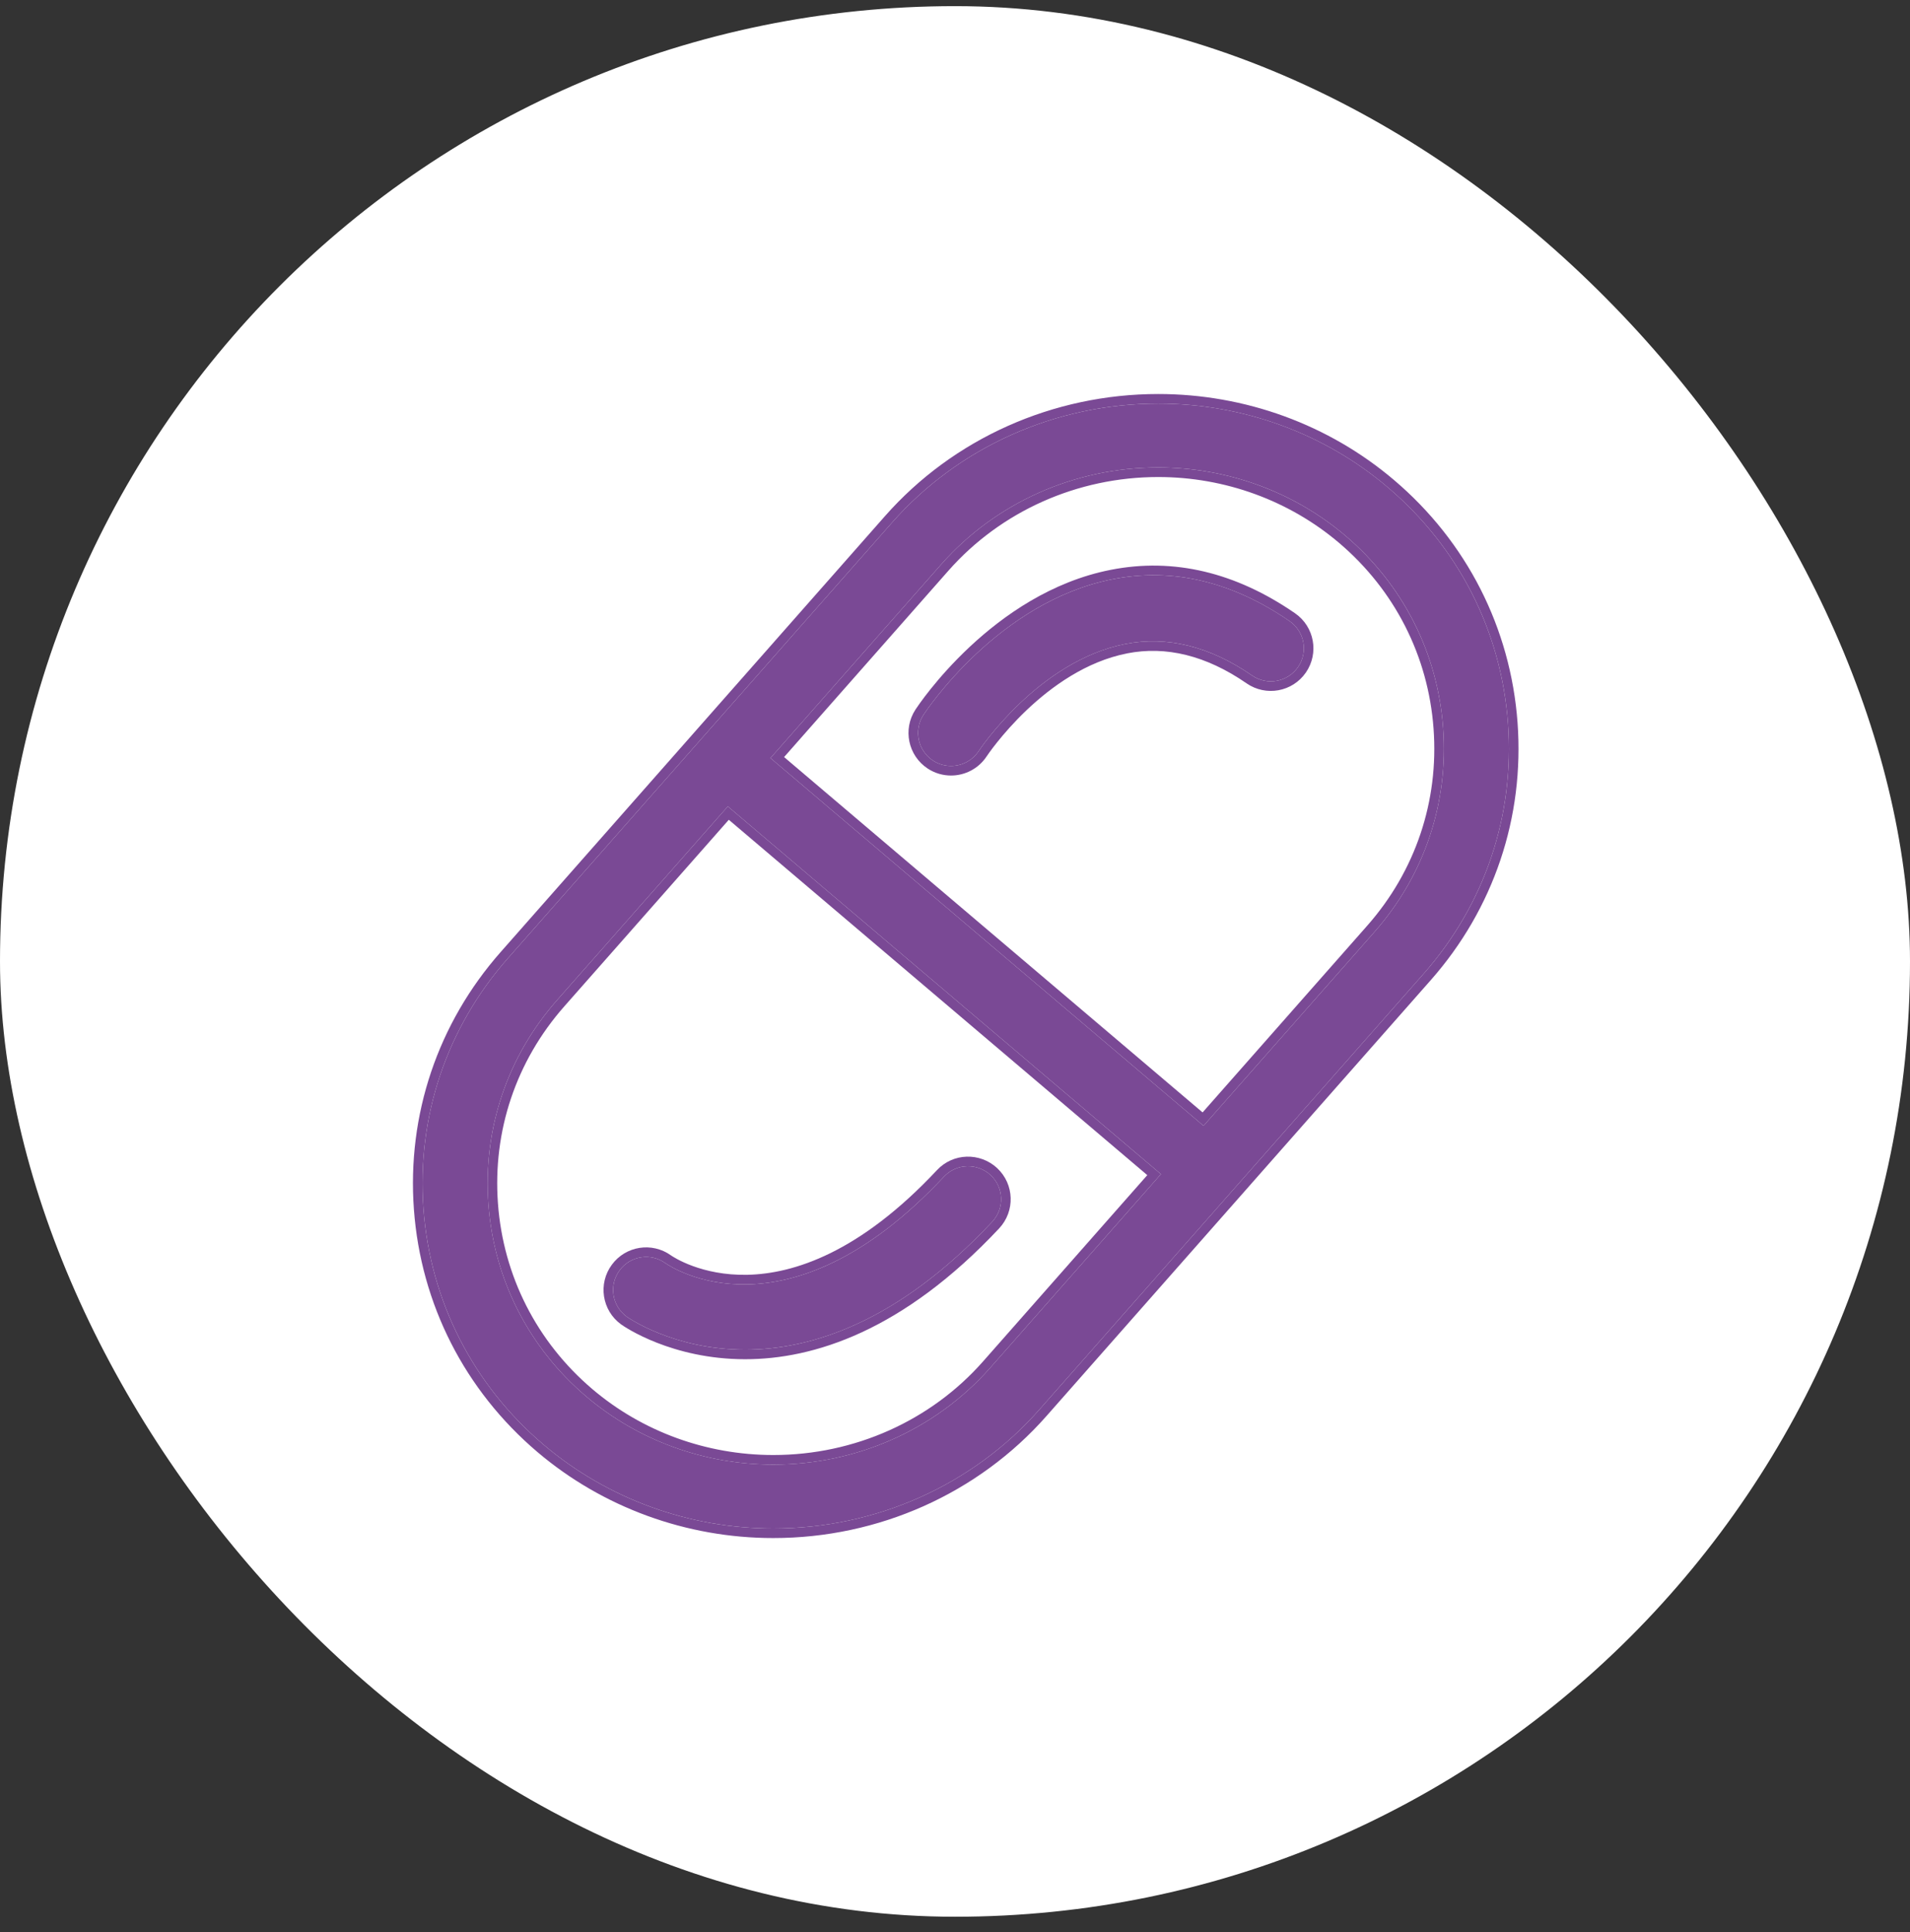
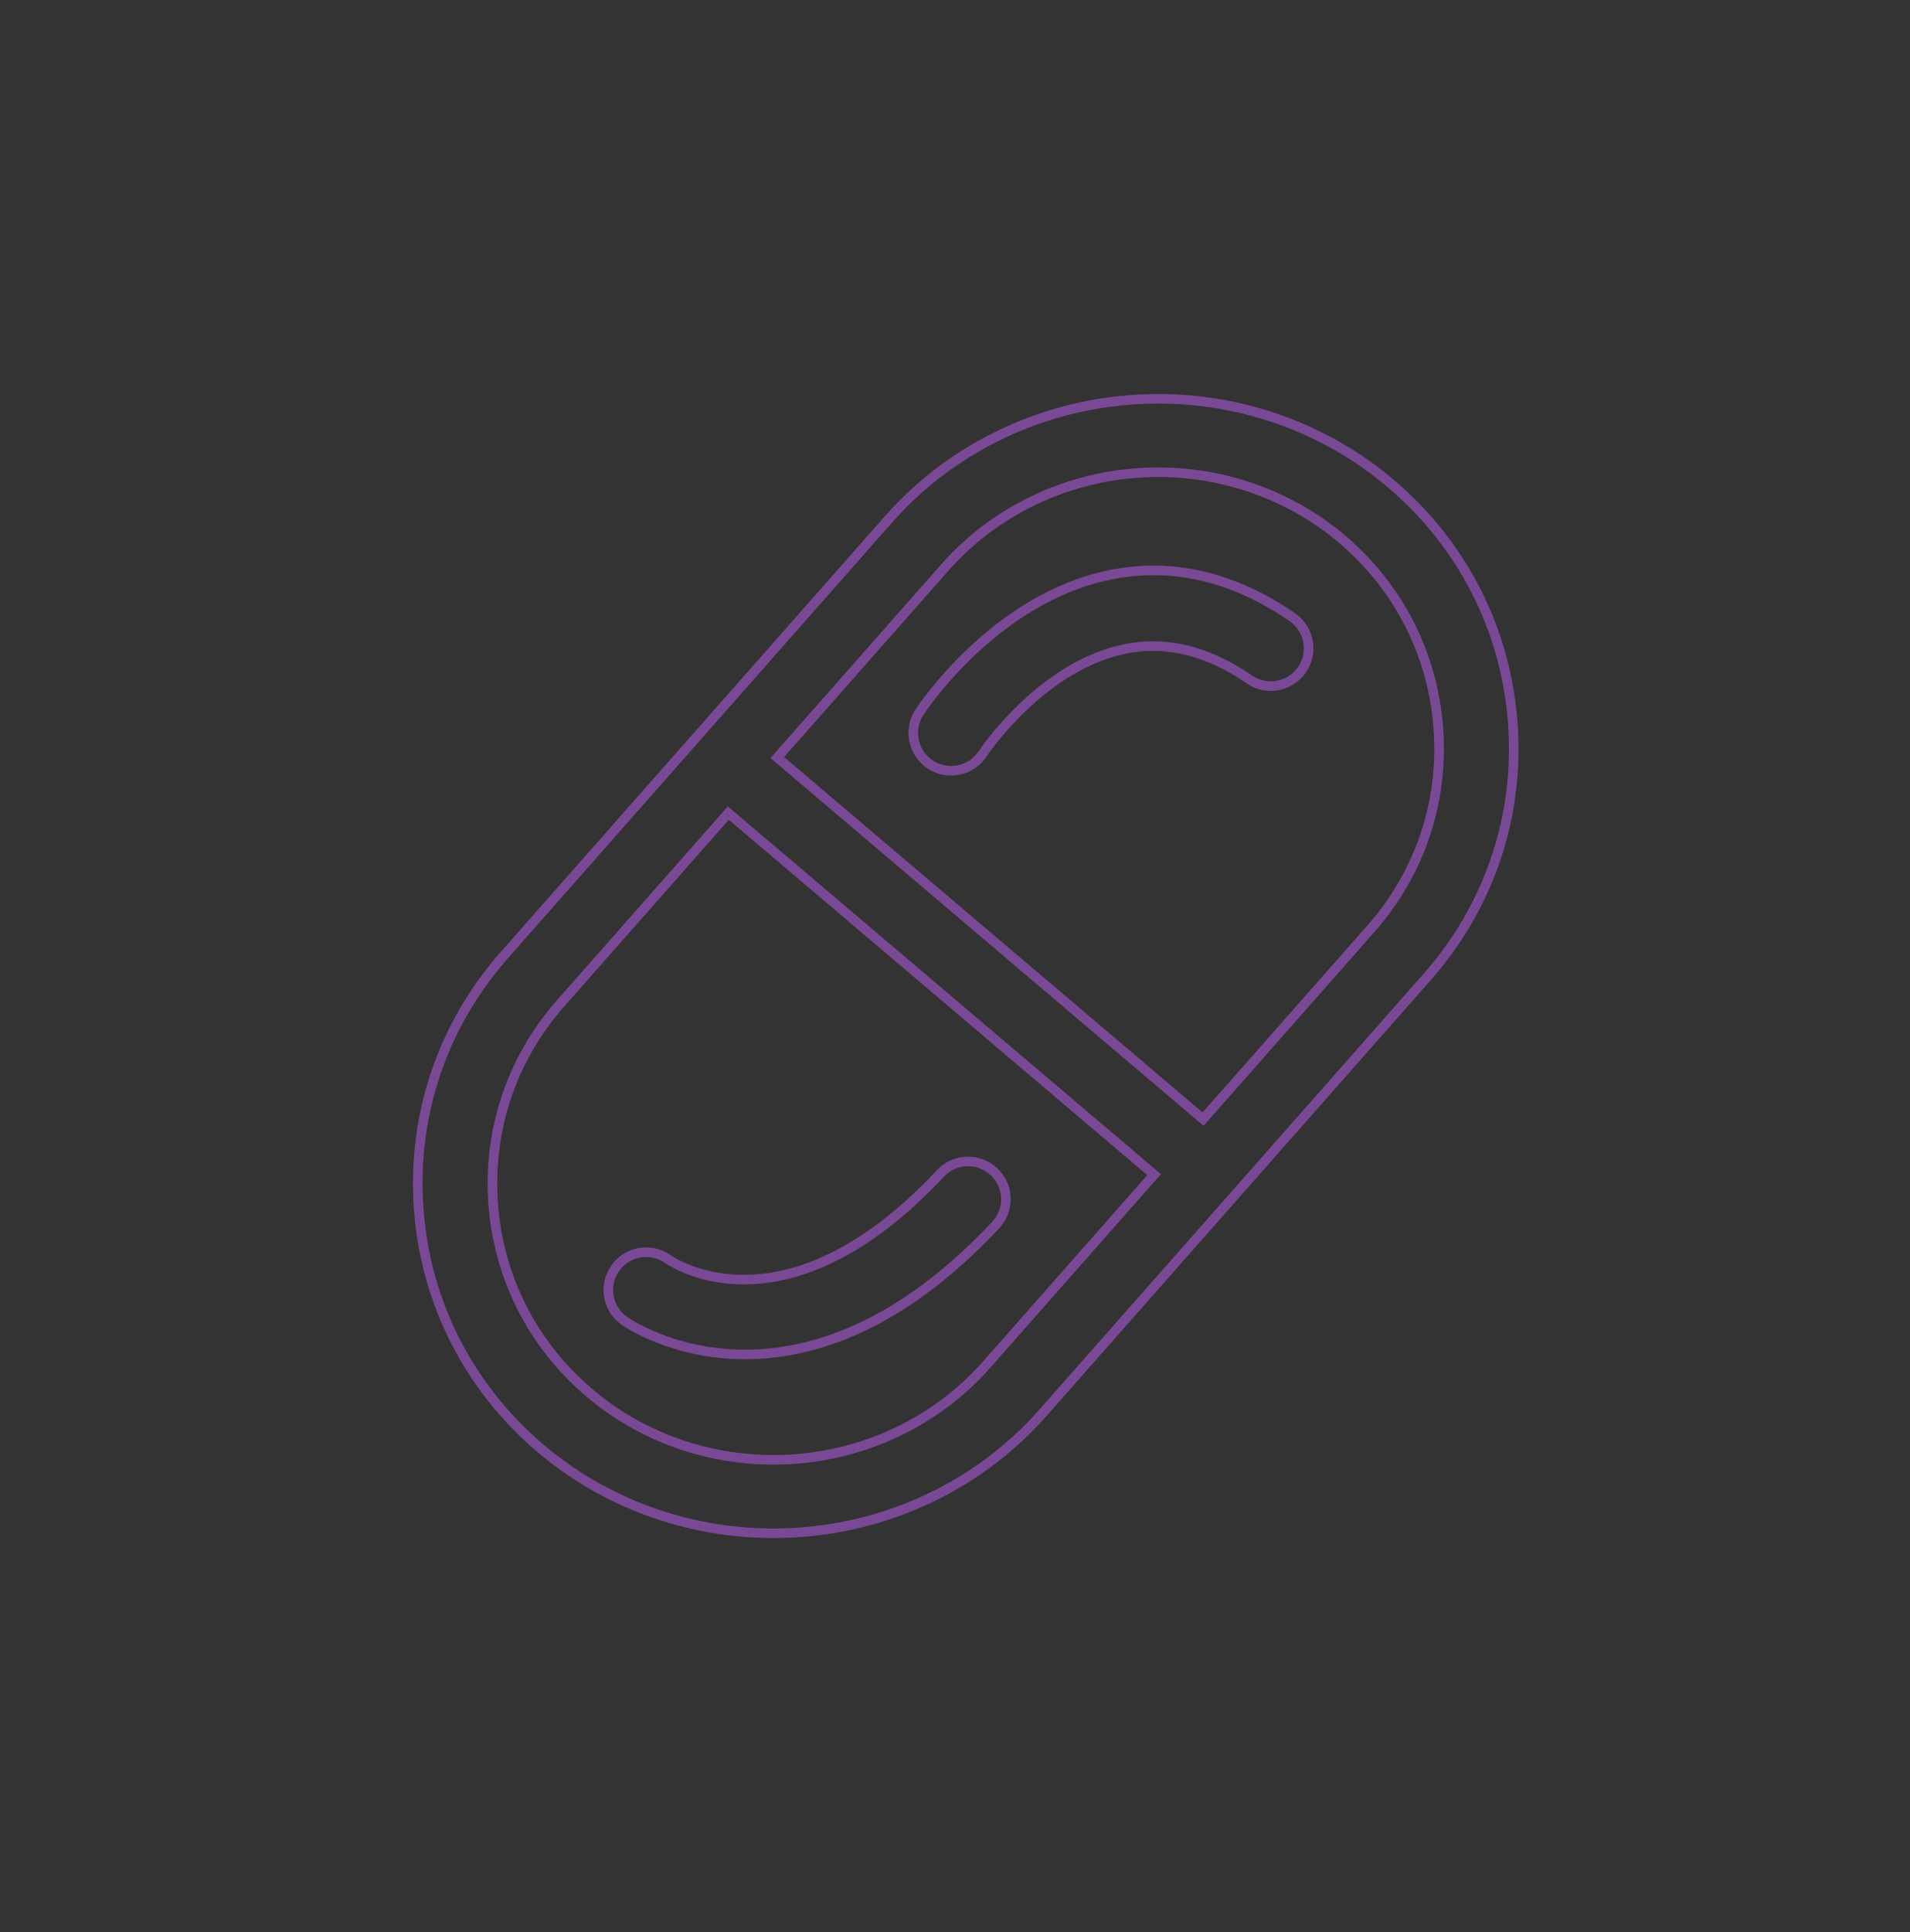
<svg xmlns="http://www.w3.org/2000/svg" width="89" height="90" viewBox="0 0 89 90" fill="none">
  <rect x="0" y="0" width="89" height="90" fill="#333333" stroke="none" />
-   <rect y="0.286" width="89" height="89" rx="44.5" fill="white" />
-   <path d="M64.667 22.7C61.707 20.183 57.908 18.8 53.972 18.8C49.192 18.8 44.671 20.82 41.569 24.34L23.665 44.641C20.815 47.872 19.417 52.016 19.732 56.306C20.048 60.597 22.037 64.503 25.333 67.299C28.296 69.813 32.096 71.2 36.032 71.2C40.811 71.2 45.329 69.183 48.431 65.663L66.335 45.361C69.188 42.127 70.583 37.983 70.268 33.693C69.953 29.403 67.963 25.497 64.667 22.7ZM46.142 63.714C43.616 66.579 39.931 68.224 36.035 68.224C32.823 68.224 29.73 67.1 27.319 65.053C24.636 62.774 23.016 59.594 22.759 56.092C22.501 52.596 23.635 49.22 25.958 46.587L33.915 37.564L54.096 54.694L46.142 63.714ZM64.045 43.413L56.082 52.442L35.901 35.312L43.861 26.285C46.391 23.42 50.075 21.775 53.972 21.775C57.177 21.775 60.273 22.903 62.684 24.947C65.368 27.225 66.987 30.406 67.245 33.907C67.502 37.403 66.368 40.78 64.045 43.413Z" fill="#7A4995" />
-   <path fill-rule="evenodd" clip-rule="evenodd" d="M25.958 46.587C23.635 49.22 22.501 52.597 22.758 56.092C23.016 59.594 24.636 62.774 27.319 65.053C29.73 67.1 32.823 68.225 36.035 68.225C39.931 68.225 43.615 66.579 46.142 63.714L54.096 54.694L33.915 37.564L25.958 46.587ZM33.96 38.187L53.46 54.74L45.807 63.419C43.367 66.186 39.806 67.778 36.035 67.778C32.927 67.778 29.937 66.69 27.608 64.713C25.015 62.511 23.452 59.441 23.203 56.059C22.954 52.683 24.049 49.425 26.292 46.882L33.96 38.187ZM63.711 43.117C65.954 40.575 67.049 37.316 66.799 33.94C66.551 30.558 64.988 27.489 62.395 25.287C60.066 23.312 57.073 22.221 53.971 22.221C50.2 22.221 46.639 23.814 44.196 26.581C44.196 26.581 44.196 26.581 44.196 26.581L36.536 35.266L56.037 51.819L63.711 43.117ZM56.082 52.442L35.901 35.312L43.861 26.285C46.39 23.42 50.075 21.775 53.971 21.775C57.177 21.775 60.273 22.903 62.684 24.947C65.367 27.226 66.987 30.406 67.245 33.907C67.502 37.403 66.368 40.78 64.045 43.413L56.082 52.442ZM53.971 18.354C58.011 18.354 61.914 19.774 64.956 22.36C68.343 25.234 70.389 29.251 70.713 33.661C71.037 38.071 69.602 42.333 66.669 45.657L48.766 65.958C45.577 69.576 40.936 71.646 36.032 71.646C31.991 71.646 28.089 70.223 25.044 67.64C21.657 64.766 19.611 60.749 19.287 56.339C18.963 51.929 20.401 47.667 23.331 44.346L41.234 24.045C44.423 20.427 49.067 18.354 53.971 18.354ZM41.569 24.34C44.671 20.82 49.192 18.8 53.971 18.8C57.908 18.8 61.707 20.183 64.667 22.701C67.963 25.497 69.953 29.403 70.268 33.693C70.583 37.983 69.188 42.128 66.335 45.361L48.431 65.663C45.329 69.183 40.811 71.2 36.032 71.2C32.095 71.2 28.296 69.813 25.333 67.299C22.037 64.503 20.047 60.597 19.732 56.307C19.417 52.016 20.815 47.872 23.665 44.641L41.569 24.34Z" fill="#7A4995" />
-   <path d="M46.162 54.74C45.537 54.162 44.568 54.19 43.987 54.811C36.651 62.646 31.253 59.013 31.01 58.844C30.324 58.349 29.37 58.496 28.869 59.179C28.364 59.862 28.512 60.828 29.198 61.329C29.238 61.36 31.366 62.87 34.722 62.87C37.765 62.87 41.816 61.627 46.232 56.915C46.814 56.294 46.783 55.322 46.162 54.74Z" fill="#7A4995" />
+   <path fill-rule="evenodd" clip-rule="evenodd" d="M25.958 46.587C23.635 49.22 22.501 52.597 22.758 56.092C23.016 59.594 24.636 62.774 27.319 65.053C29.73 67.1 32.823 68.225 36.035 68.225C39.931 68.225 43.615 66.579 46.142 63.714L54.096 54.694L33.915 37.564L25.958 46.587M33.96 38.187L53.46 54.74L45.807 63.419C43.367 66.186 39.806 67.778 36.035 67.778C32.927 67.778 29.937 66.69 27.608 64.713C25.015 62.511 23.452 59.441 23.203 56.059C22.954 52.683 24.049 49.425 26.292 46.882L33.96 38.187ZM63.711 43.117C65.954 40.575 67.049 37.316 66.799 33.94C66.551 30.558 64.988 27.489 62.395 25.287C60.066 23.312 57.073 22.221 53.971 22.221C50.2 22.221 46.639 23.814 44.196 26.581C44.196 26.581 44.196 26.581 44.196 26.581L36.536 35.266L56.037 51.819L63.711 43.117ZM56.082 52.442L35.901 35.312L43.861 26.285C46.39 23.42 50.075 21.775 53.971 21.775C57.177 21.775 60.273 22.903 62.684 24.947C65.367 27.226 66.987 30.406 67.245 33.907C67.502 37.403 66.368 40.78 64.045 43.413L56.082 52.442ZM53.971 18.354C58.011 18.354 61.914 19.774 64.956 22.36C68.343 25.234 70.389 29.251 70.713 33.661C71.037 38.071 69.602 42.333 66.669 45.657L48.766 65.958C45.577 69.576 40.936 71.646 36.032 71.646C31.991 71.646 28.089 70.223 25.044 67.64C21.657 64.766 19.611 60.749 19.287 56.339C18.963 51.929 20.401 47.667 23.331 44.346L41.234 24.045C44.423 20.427 49.067 18.354 53.971 18.354ZM41.569 24.34C44.671 20.82 49.192 18.8 53.971 18.8C57.908 18.8 61.707 20.183 64.667 22.701C67.963 25.497 69.953 29.403 70.268 33.693C70.583 37.983 69.188 42.128 66.335 45.361L48.431 65.663C45.329 69.183 40.811 71.2 36.032 71.2C32.095 71.2 28.296 69.813 25.333 67.299C22.037 64.503 20.047 60.597 19.732 56.307C19.417 52.016 20.815 47.872 23.665 44.641L41.569 24.34Z" fill="#7A4995" />
  <path fill-rule="evenodd" clip-rule="evenodd" d="M46.466 54.415L46.466 54.415C47.268 55.165 47.307 56.419 46.558 57.22L46.558 57.22C42.068 62.011 37.903 63.316 34.722 63.316C31.312 63.316 29.111 61.818 28.935 61.689L28.935 61.689C28.049 61.042 27.858 59.796 28.51 58.914L28.869 59.179L28.509 58.915C29.155 58.035 30.384 57.845 31.267 58.48C31.369 58.55 32.682 59.429 34.829 59.383C36.983 59.336 40.058 58.354 43.661 54.506C44.413 53.703 45.663 53.671 46.465 54.413L46.466 54.415ZM43.987 54.811C44.568 54.19 45.537 54.162 46.161 54.74C46.783 55.322 46.813 56.294 46.232 56.915C41.815 61.627 37.764 62.87 34.722 62.87C31.366 62.87 29.238 61.36 29.198 61.329C28.512 60.828 28.364 59.862 28.869 59.179C29.37 58.496 30.324 58.349 31.01 58.844C31.253 59.013 36.651 62.646 43.987 54.811Z" fill="#7A4995" />
-   <path d="M51.843 26.981C46.536 28.021 43.172 33.084 43.03 33.299C42.566 34.01 42.765 34.963 43.473 35.428C43.734 35.6 44.027 35.68 44.316 35.68C44.817 35.68 45.309 35.434 45.605 34.985C45.632 34.942 48.388 30.792 52.433 29.999C54.386 29.614 56.377 30.109 58.342 31.466C59.04 31.946 59.997 31.776 60.483 31.075C60.966 30.374 60.79 29.417 60.092 28.934C57.416 27.092 54.648 26.431 51.843 26.981Z" fill="#7A4995" />
  <path fill-rule="evenodd" clip-rule="evenodd" d="M43.03 33.299C43.172 33.084 46.536 28.021 51.842 26.981C54.648 26.431 57.416 27.092 60.092 28.935C60.79 29.417 60.965 30.374 60.483 31.075C59.997 31.777 59.04 31.946 58.342 31.466C56.377 30.11 54.386 29.614 52.433 29.999C48.388 30.792 45.632 34.942 45.605 34.985C45.309 35.434 44.817 35.68 44.316 35.68C44.026 35.68 43.734 35.6 43.473 35.428C42.765 34.963 42.565 34.01 43.03 33.299ZM43.228 35.801C43.565 36.023 43.944 36.126 44.316 36.126C44.962 36.126 45.596 35.809 45.977 35.23L45.977 35.23L45.98 35.226C45.98 35.227 45.98 35.226 45.98 35.226C45.99 35.211 46.157 34.96 46.463 34.578C46.779 34.182 47.239 33.65 47.82 33.096C48.99 31.981 50.616 30.81 52.519 30.437L52.519 30.436C54.331 30.08 56.201 30.53 58.089 31.833L58.089 31.834C58.988 32.452 60.222 32.234 60.849 31.329L60.85 31.328C61.472 30.425 61.247 29.191 60.346 28.568L60.345 28.567C57.586 26.667 54.697 25.966 51.757 26.544C48.99 27.086 46.749 28.671 45.195 30.123C43.637 31.579 42.739 32.93 42.657 33.054L42.657 33.055C42.057 33.972 42.315 35.201 43.228 35.801Z" fill="#7A4995" />
</svg>